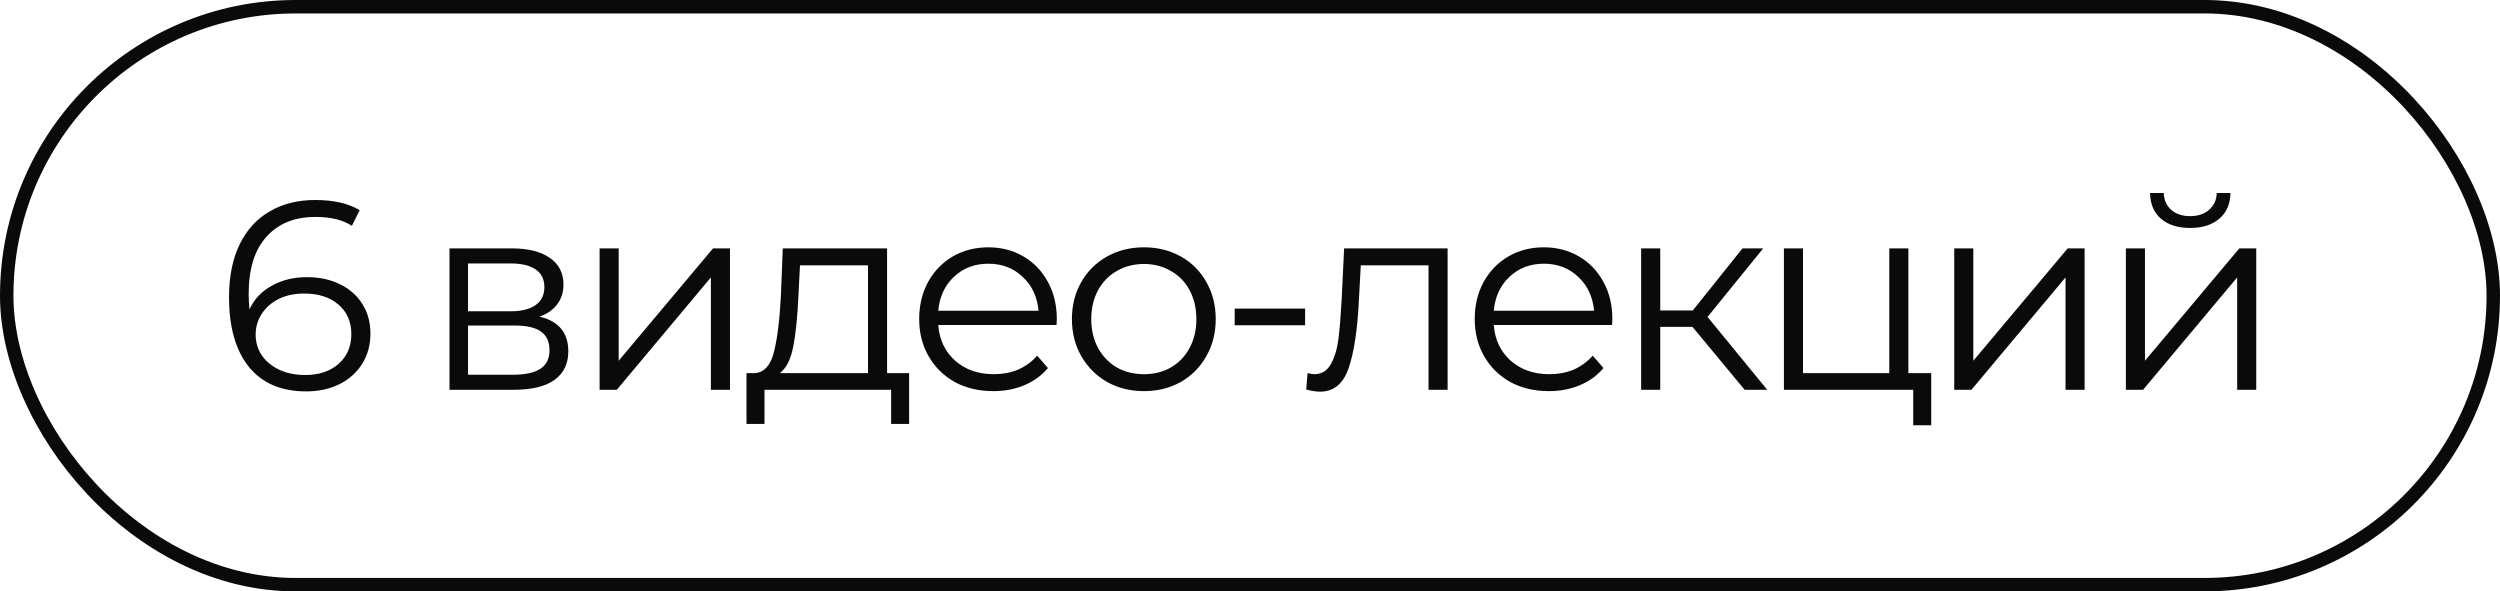
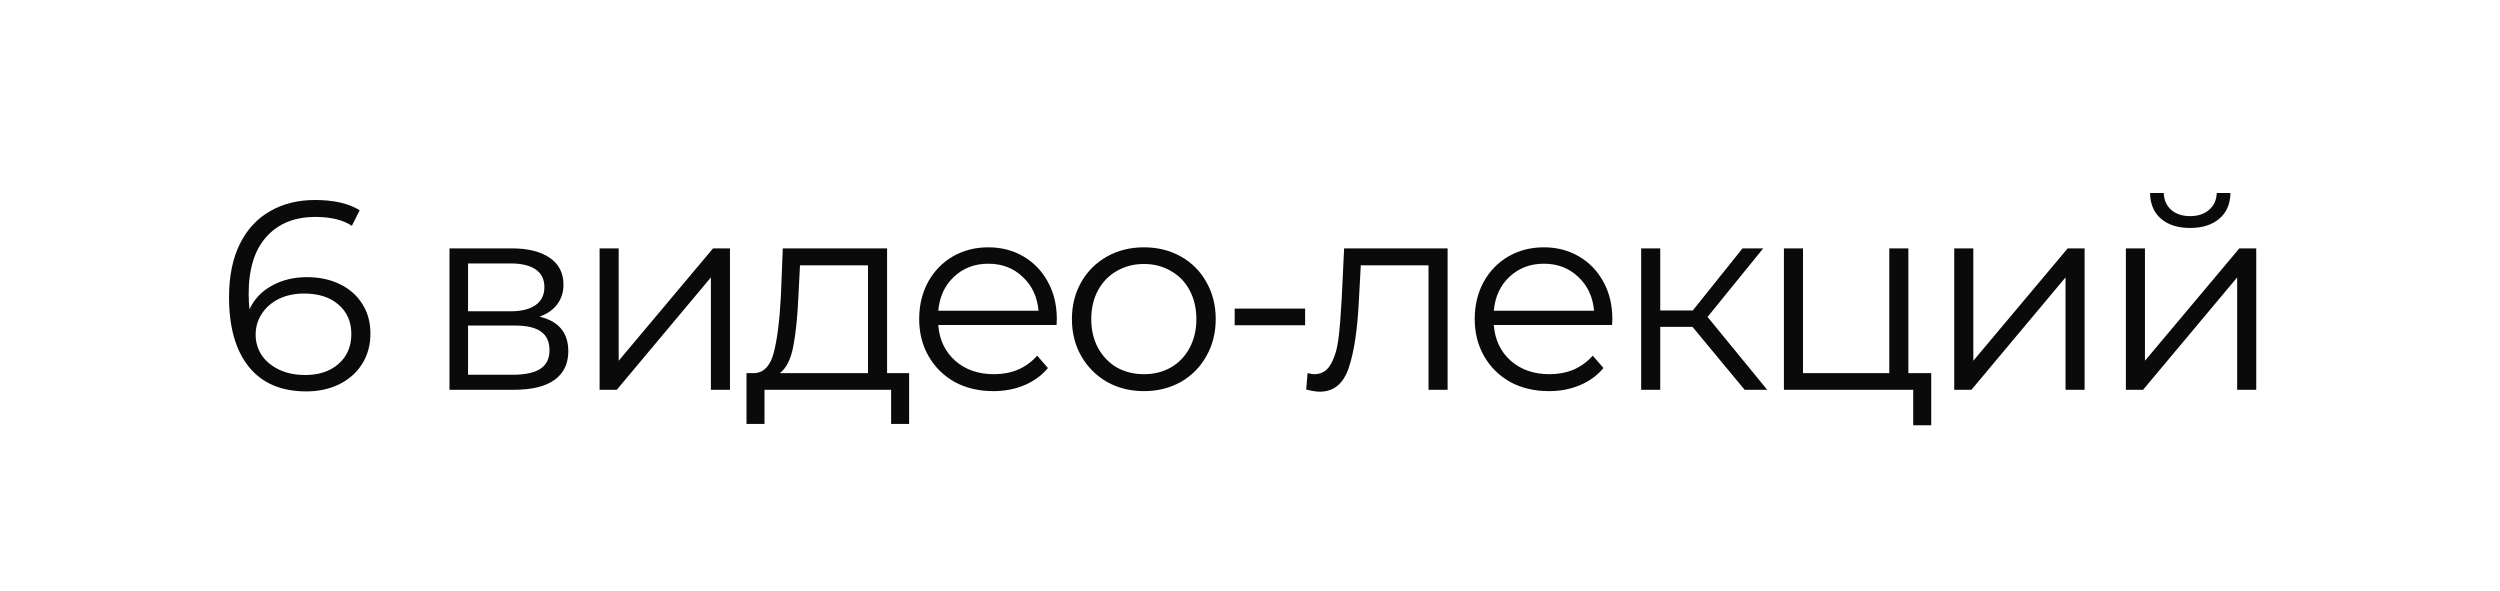
<svg xmlns="http://www.w3.org/2000/svg" width="186" height="44" viewBox="0 0 186 44" fill="none">
-   <rect x="0.5" y="0.5" width="185" height="43" rx="21.5" stroke="#0A0A0A" />
  <path d="M22.84 20.62C23.76 20.62 24.573 20.793 25.28 21.14C26 21.487 26.56 21.98 26.96 22.62C27.36 23.247 27.56 23.98 27.56 24.82C27.56 25.673 27.353 26.427 26.94 27.08C26.527 27.733 25.953 28.24 25.22 28.6C24.5 28.947 23.687 29.12 22.78 29.12C20.927 29.12 19.507 28.513 18.52 27.3C17.533 26.073 17.04 24.347 17.04 22.12C17.04 20.56 17.307 19.24 17.84 18.16C18.373 17.08 19.12 16.267 20.08 15.72C21.04 15.16 22.16 14.88 23.44 14.88C24.827 14.88 25.933 15.133 26.76 15.64L26.18 16.8C25.513 16.36 24.607 16.14 23.46 16.14C21.913 16.14 20.7 16.633 19.82 17.62C18.94 18.593 18.5 20.013 18.5 21.88C18.5 22.213 18.52 22.593 18.56 23.02C18.907 22.26 19.46 21.673 20.22 21.26C20.98 20.833 21.853 20.62 22.84 20.62ZM22.72 27.9C23.733 27.9 24.553 27.627 25.18 27.08C25.82 26.52 26.14 25.78 26.14 24.86C26.14 23.94 25.82 23.207 25.18 22.66C24.553 22.113 23.7 21.84 22.62 21.84C21.913 21.84 21.287 21.973 20.74 22.24C20.207 22.507 19.787 22.873 19.48 23.34C19.173 23.807 19.02 24.327 19.02 24.9C19.02 25.433 19.16 25.927 19.44 26.38C19.733 26.833 20.16 27.2 20.72 27.48C21.28 27.76 21.947 27.9 22.72 27.9ZM40.142 23.56C41.569 23.893 42.282 24.753 42.282 26.14C42.282 27.06 41.942 27.767 41.262 28.26C40.582 28.753 39.569 29 38.222 29H33.442V18.48H38.082C39.282 18.48 40.222 18.713 40.902 19.18C41.582 19.647 41.922 20.313 41.922 21.18C41.922 21.753 41.762 22.247 41.442 22.66C41.135 23.06 40.702 23.36 40.142 23.56ZM34.822 23.16H37.982C38.795 23.16 39.415 23.007 39.842 22.7C40.282 22.393 40.502 21.947 40.502 21.36C40.502 20.773 40.282 20.333 39.842 20.04C39.415 19.747 38.795 19.6 37.982 19.6H34.822V23.16ZM38.162 27.88C39.069 27.88 39.748 27.733 40.202 27.44C40.655 27.147 40.882 26.687 40.882 26.06C40.882 25.433 40.675 24.973 40.262 24.68C39.849 24.373 39.195 24.22 38.302 24.22H34.822V27.88H38.162ZM44.61 18.48H46.03V26.84L53.05 18.48H54.31V29H52.89V20.64L45.89 29H44.61V18.48ZM67.639 27.76V31.54H66.299V29H56.879V31.54H55.539V27.76H56.139C56.846 27.72 57.326 27.2 57.579 26.2C57.833 25.2 58.006 23.8 58.099 22L58.239 18.48H65.999V27.76H67.639ZM59.399 22.08C59.333 23.573 59.206 24.807 59.019 25.78C58.833 26.74 58.499 27.4 58.019 27.76H64.579V19.74H59.519L59.399 22.08ZM78.607 24.18H69.807C69.887 25.273 70.307 26.16 71.067 26.84C71.827 27.507 72.787 27.84 73.947 27.84C74.6 27.84 75.2 27.727 75.747 27.5C76.293 27.26 76.767 26.913 77.167 26.46L77.967 27.38C77.5 27.94 76.913 28.367 76.207 28.66C75.513 28.953 74.747 29.1 73.907 29.1C72.827 29.1 71.867 28.873 71.027 28.42C70.2 27.953 69.553 27.313 69.087 26.5C68.62 25.687 68.387 24.767 68.387 23.74C68.387 22.713 68.607 21.793 69.047 20.98C69.5 20.167 70.113 19.533 70.887 19.08C71.673 18.627 72.553 18.4 73.527 18.4C74.5 18.4 75.373 18.627 76.147 19.08C76.92 19.533 77.527 20.167 77.967 20.98C78.407 21.78 78.627 22.7 78.627 23.74L78.607 24.18ZM73.527 19.62C72.513 19.62 71.66 19.947 70.967 20.6C70.287 21.24 69.9 22.08 69.807 23.12H77.267C77.173 22.08 76.78 21.24 76.087 20.6C75.407 19.947 74.553 19.62 73.527 19.62ZM85.11 29.1C84.097 29.1 83.183 28.873 82.37 28.42C81.557 27.953 80.917 27.313 80.45 26.5C79.983 25.687 79.75 24.767 79.75 23.74C79.75 22.713 79.983 21.793 80.45 20.98C80.917 20.167 81.557 19.533 82.37 19.08C83.183 18.627 84.097 18.4 85.11 18.4C86.123 18.4 87.037 18.627 87.85 19.08C88.663 19.533 89.297 20.167 89.75 20.98C90.217 21.793 90.45 22.713 90.45 23.74C90.45 24.767 90.217 25.687 89.75 26.5C89.297 27.313 88.663 27.953 87.85 28.42C87.037 28.873 86.123 29.1 85.11 29.1ZM85.11 27.84C85.857 27.84 86.523 27.673 87.11 27.34C87.71 26.993 88.177 26.507 88.51 25.88C88.843 25.253 89.01 24.54 89.01 23.74C89.01 22.94 88.843 22.227 88.51 21.6C88.177 20.973 87.71 20.493 87.11 20.16C86.523 19.813 85.857 19.64 85.11 19.64C84.363 19.64 83.69 19.813 83.09 20.16C82.503 20.493 82.037 20.973 81.69 21.6C81.357 22.227 81.19 22.94 81.19 23.74C81.19 24.54 81.357 25.253 81.69 25.88C82.037 26.507 82.503 26.993 83.09 27.34C83.69 27.673 84.363 27.84 85.11 27.84ZM91.86 22.96H97.1V24.2H91.86V22.96ZM107.702 18.48V29H106.282V19.74H101.242L101.102 22.34C100.995 24.527 100.742 26.207 100.342 27.38C99.942 28.553 99.229 29.14 98.202 29.14C97.922 29.14 97.582 29.087 97.182 28.98L97.282 27.76C97.522 27.813 97.689 27.84 97.782 27.84C98.329 27.84 98.742 27.587 99.022 27.08C99.302 26.573 99.489 25.947 99.582 25.2C99.675 24.453 99.755 23.467 99.822 22.24L100.002 18.48H107.702ZM119.939 24.18H111.139C111.219 25.273 111.639 26.16 112.399 26.84C113.159 27.507 114.119 27.84 115.279 27.84C115.932 27.84 116.532 27.727 117.079 27.5C117.625 27.26 118.099 26.913 118.499 26.46L119.299 27.38C118.832 27.94 118.245 28.367 117.539 28.66C116.845 28.953 116.079 29.1 115.239 29.1C114.159 29.1 113.199 28.873 112.359 28.42C111.532 27.953 110.885 27.313 110.419 26.5C109.952 25.687 109.719 24.767 109.719 23.74C109.719 22.713 109.939 21.793 110.379 20.98C110.832 20.167 111.445 19.533 112.219 19.08C113.005 18.627 113.885 18.4 114.859 18.4C115.832 18.4 116.705 18.627 117.479 19.08C118.252 19.533 118.859 20.167 119.299 20.98C119.739 21.78 119.959 22.7 119.959 23.74L119.939 24.18ZM114.859 19.62C113.845 19.62 112.992 19.947 112.299 20.6C111.619 21.24 111.232 22.08 111.139 23.12H118.599C118.505 22.08 118.112 21.24 117.419 20.6C116.739 19.947 115.885 19.62 114.859 19.62ZM125.922 24.32H123.522V29H122.102V18.48H123.522V23.1H125.942L129.642 18.48H131.182L127.042 23.58L131.482 29H129.802L125.922 24.32ZM143.683 27.76V31.64H142.343V29H132.723V18.48H134.143V27.76H140.563V18.48H141.983V27.76H143.683ZM145.395 18.48H146.815V26.84L153.835 18.48H155.095V29H153.675V20.64L146.675 29H145.395V18.48ZM158.165 18.48H159.585V26.84L166.605 18.48H167.865V29H166.445V20.64L159.445 29H158.165V18.48ZM162.945 16.96C162.038 16.96 161.318 16.733 160.785 16.28C160.251 15.827 159.978 15.187 159.965 14.36H160.985C160.998 14.88 161.185 15.3 161.545 15.62C161.905 15.927 162.371 16.08 162.945 16.08C163.518 16.08 163.985 15.927 164.345 15.62C164.718 15.3 164.911 14.88 164.925 14.36H165.945C165.931 15.187 165.651 15.827 165.105 16.28C164.571 16.733 163.851 16.96 162.945 16.96Z" fill="#0A0A0A" />
</svg>